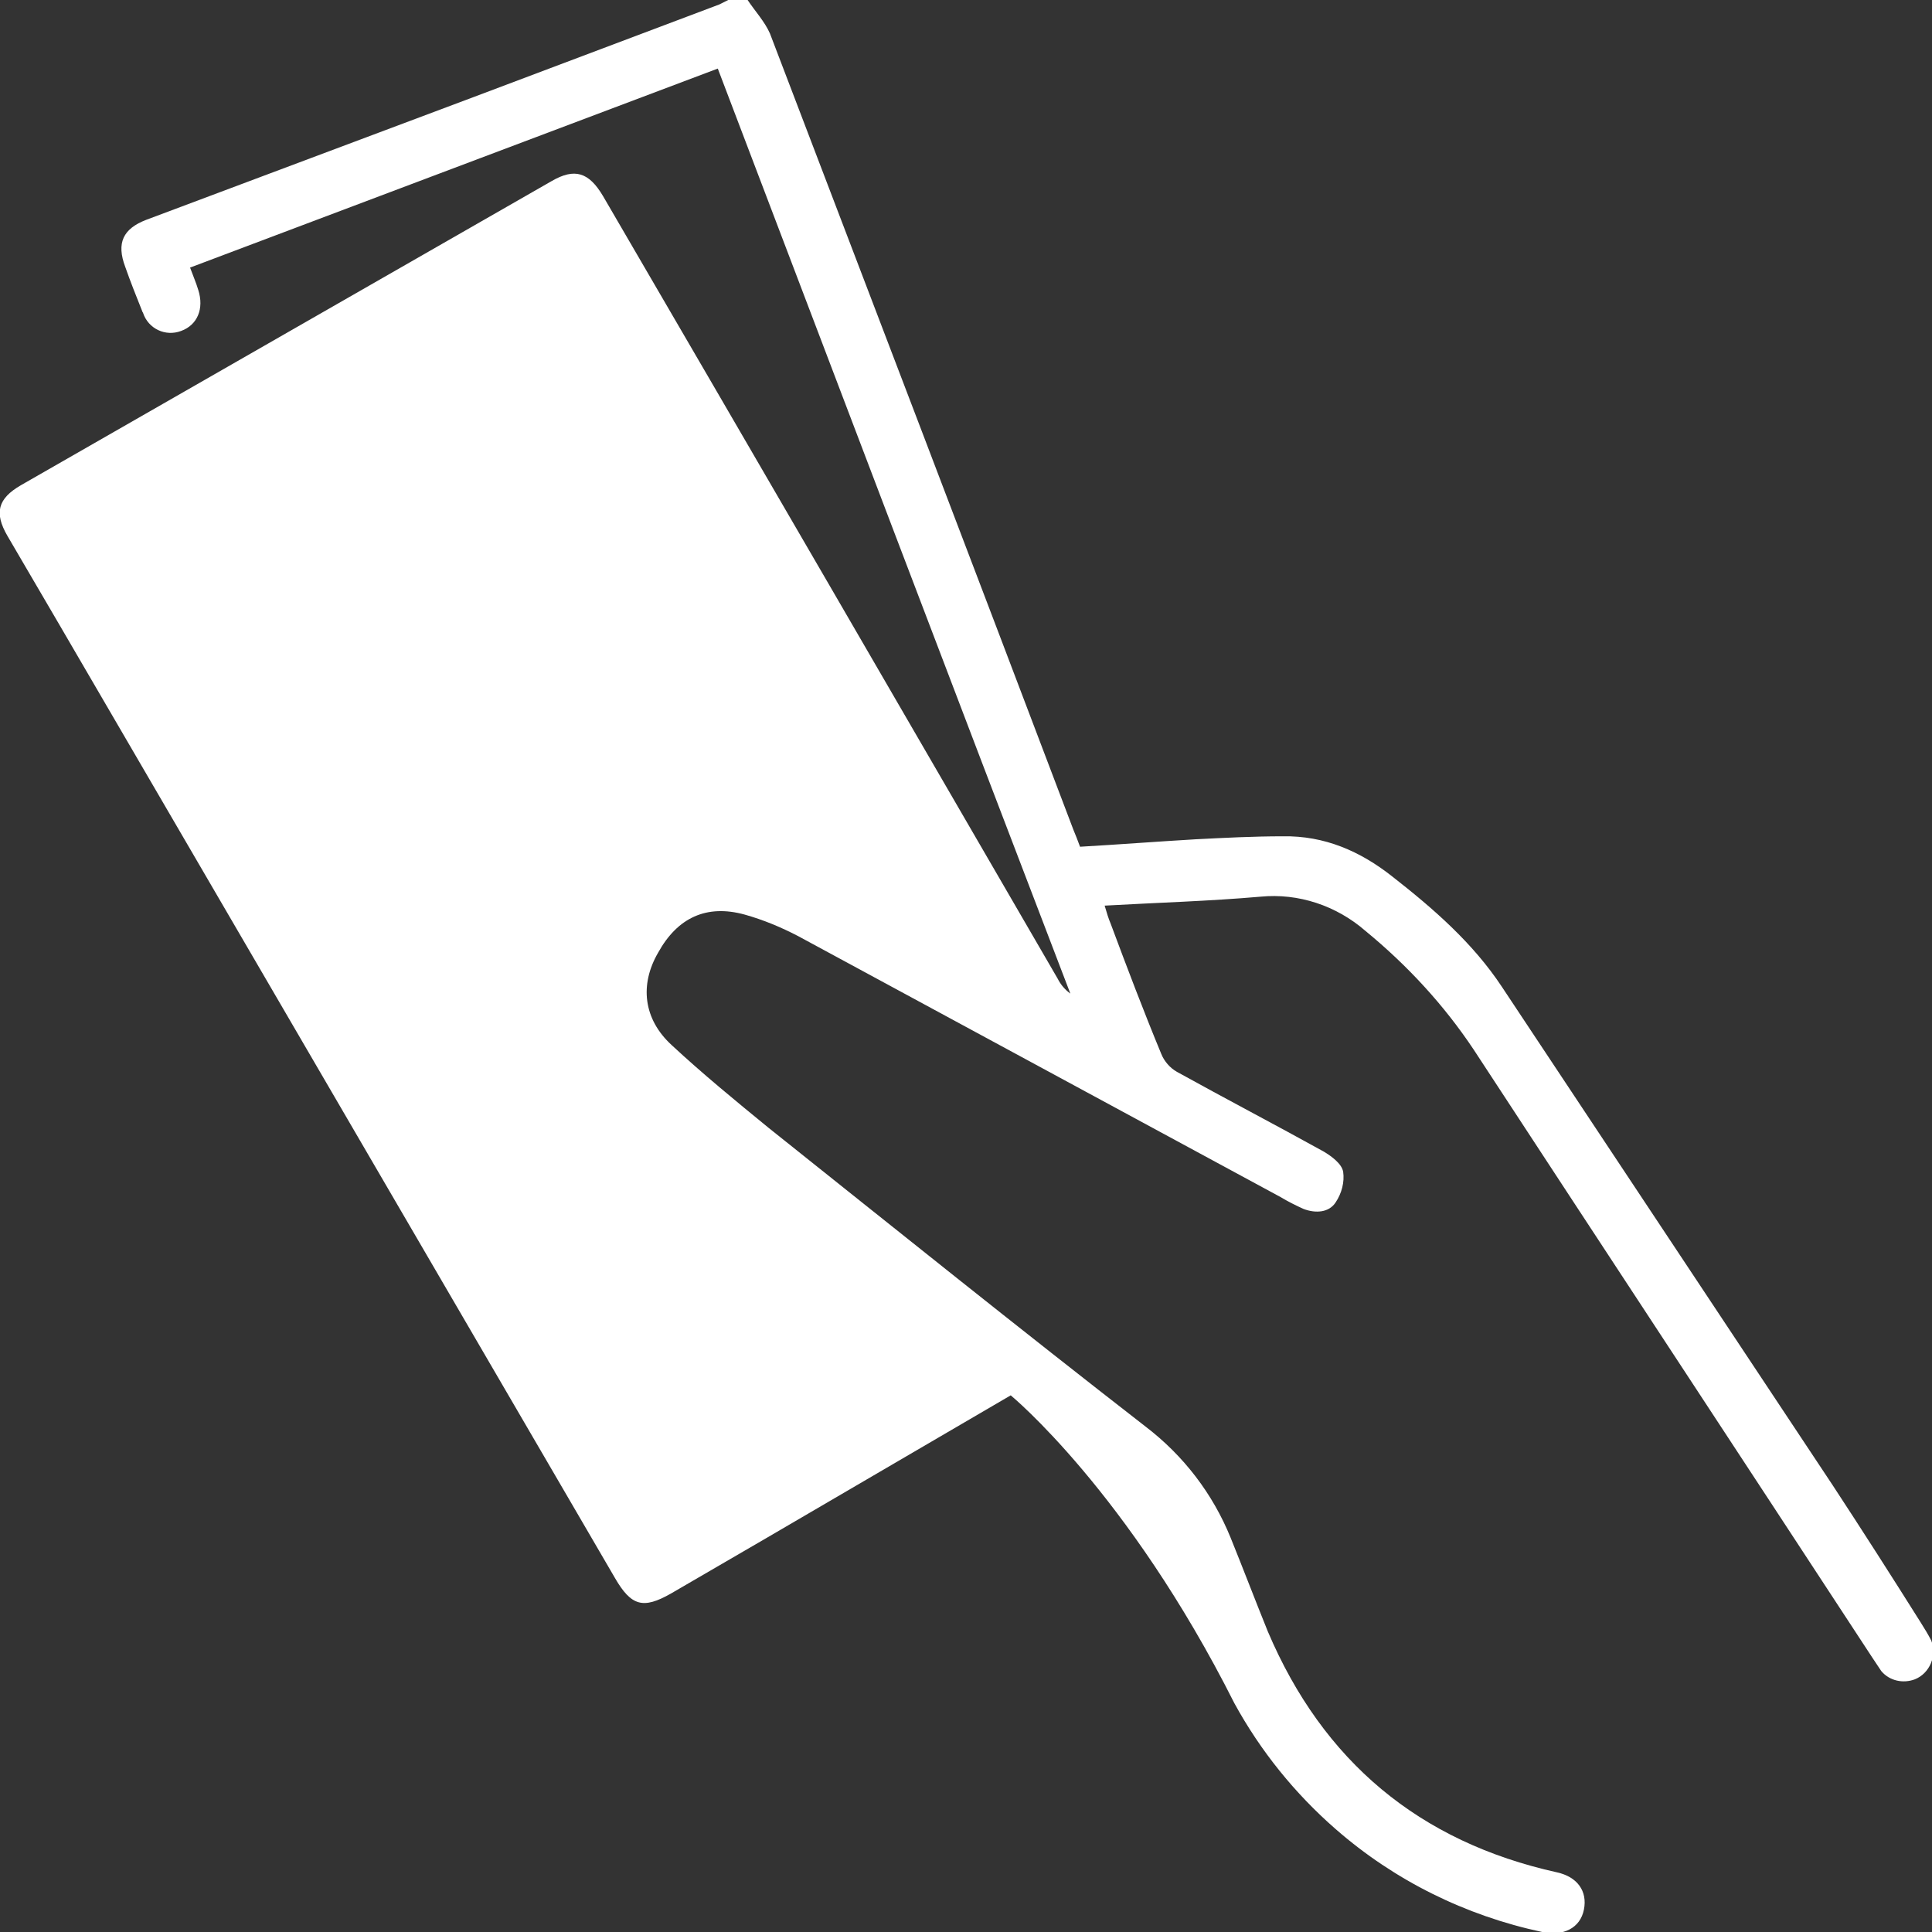
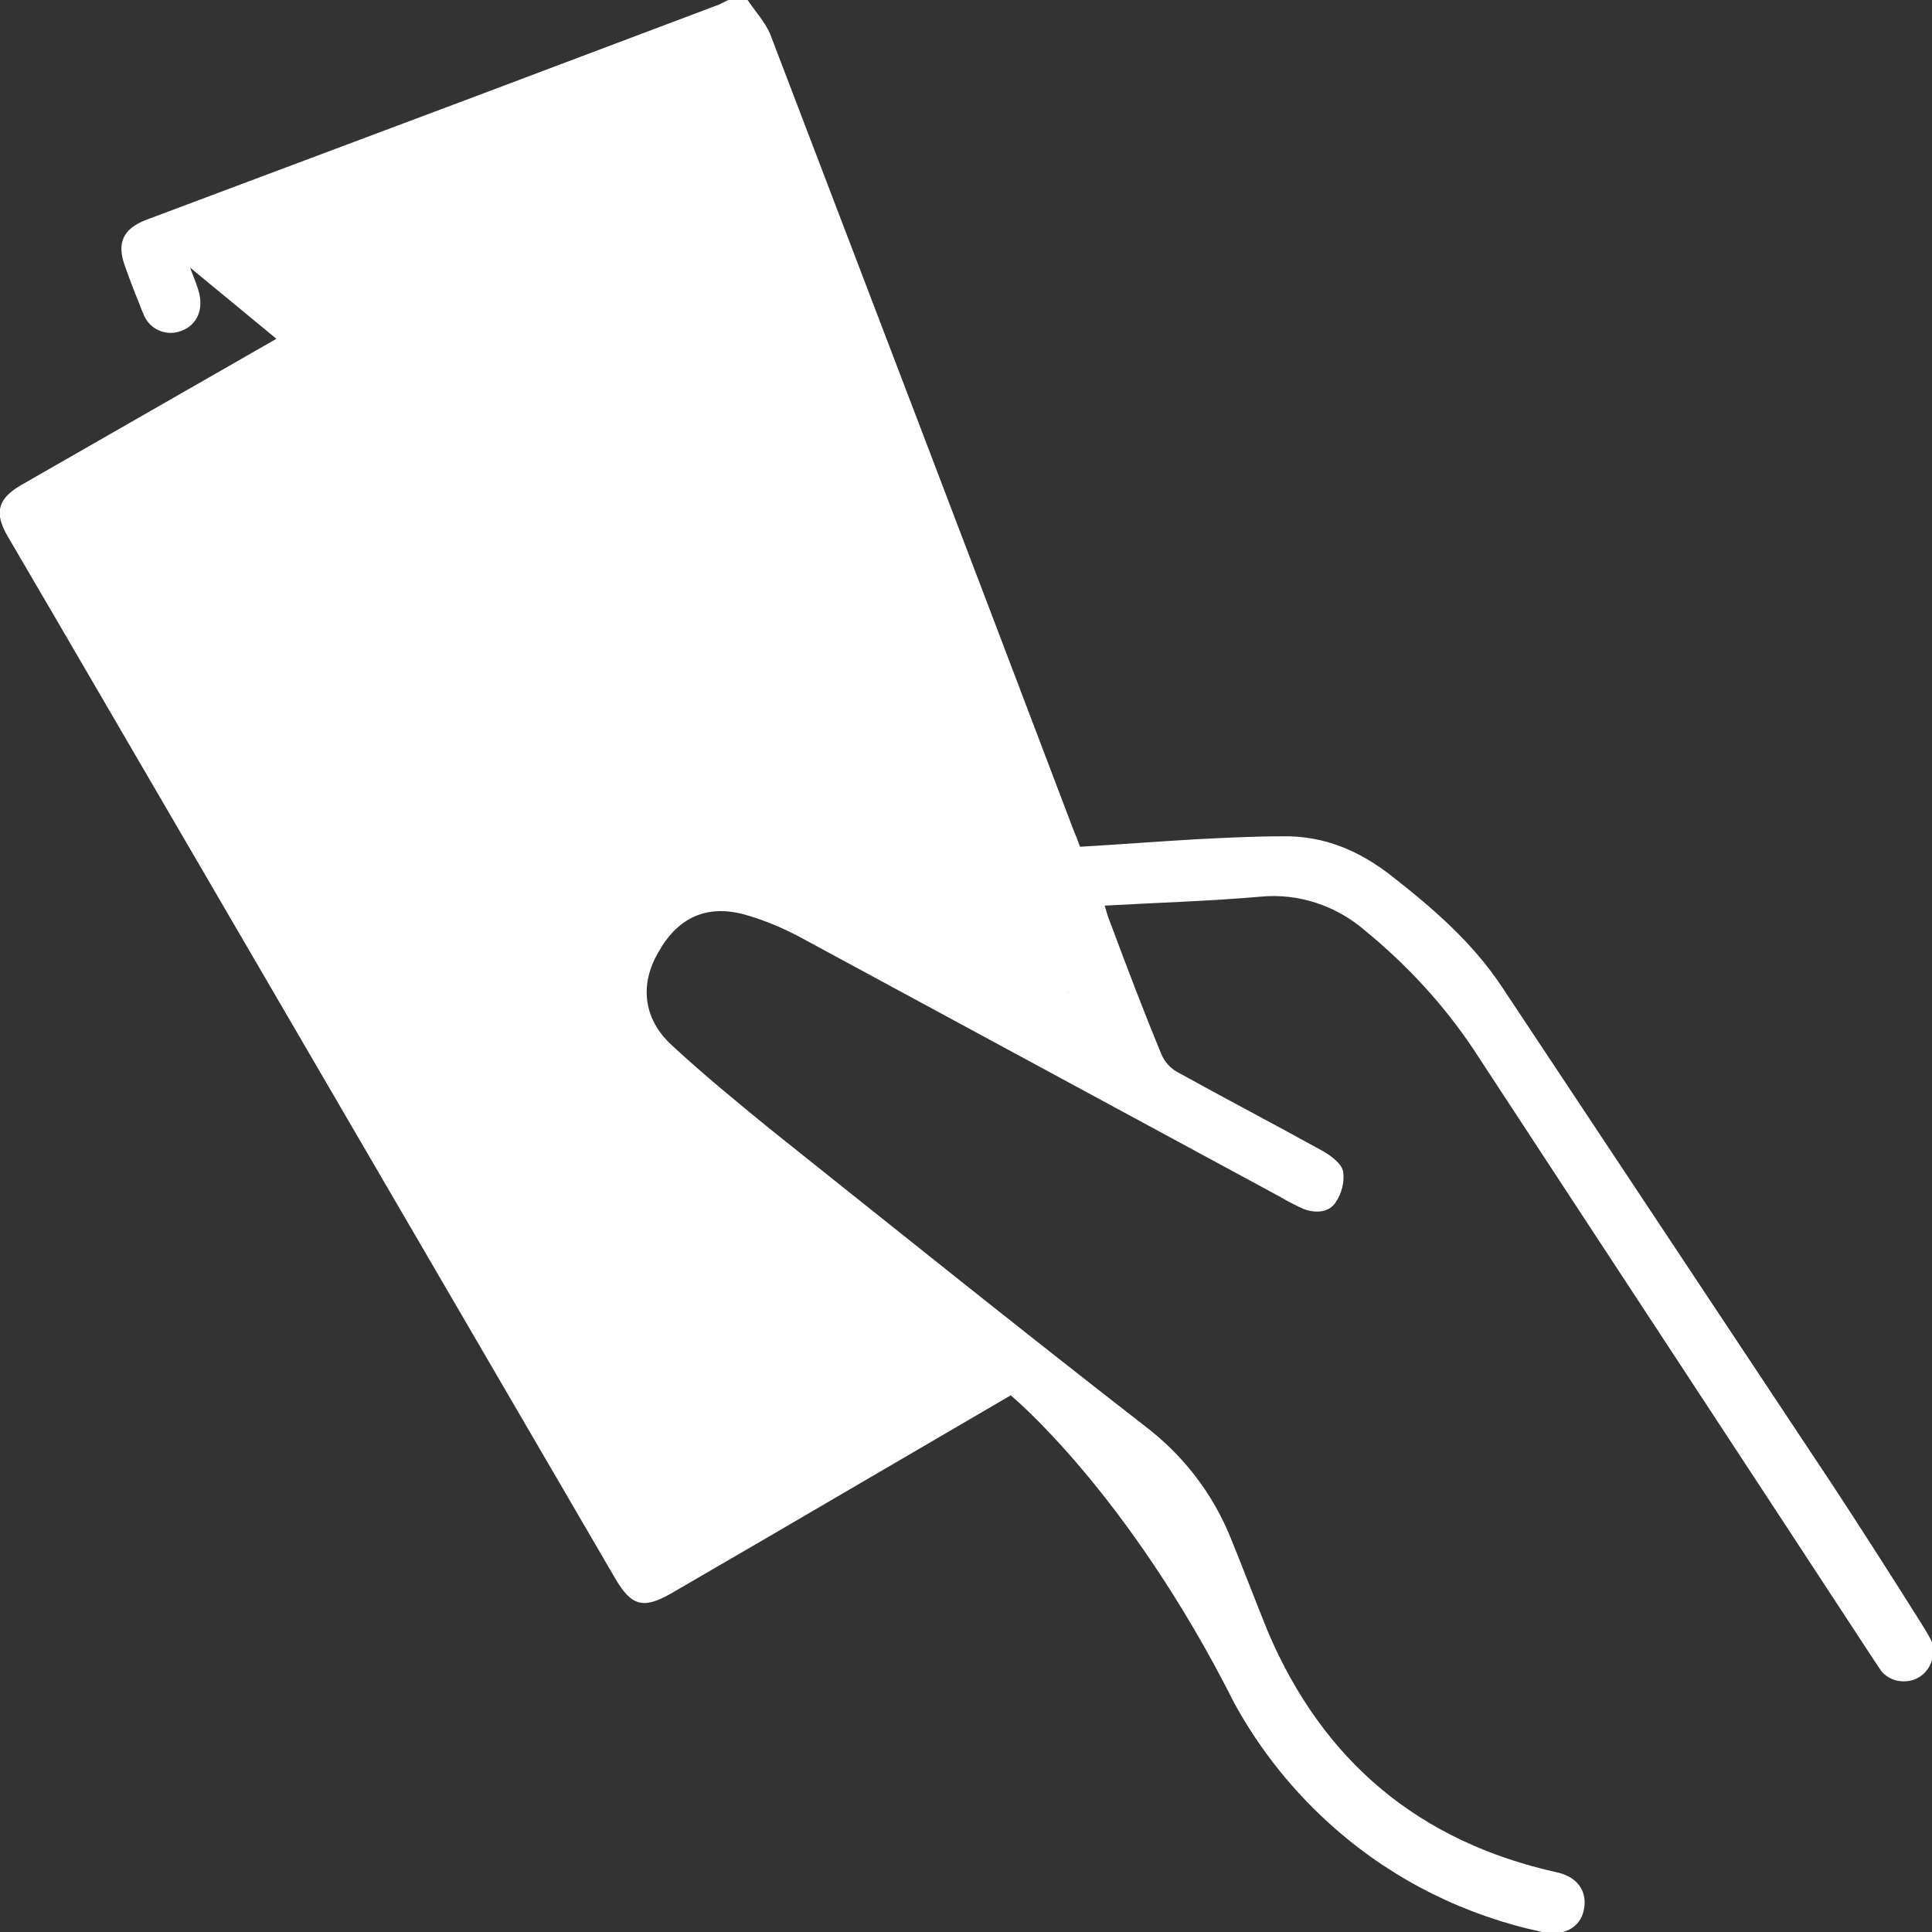
<svg xmlns="http://www.w3.org/2000/svg" version="1.1" id="Livello_1" x="0px" y="0px" viewBox="0 0 259.2 259.2" style="enable-background:new 0 0 259.2 259.2;" xml:space="preserve">
  <rect x="0" y="0" width="259.2" height="259.2" fill="#333333" stroke="none" />
  <style type="text/css">
	.st0{fill:#FFFFFF;}
</style>
  <g id="Livello_2_1_">
    <g id="Livello_1-2">
-       <path class="st0" d="M102.9,206.3l-12.9,7.5c-3.7,2.1-5.3,1.7-7.5-2.1L7.9,83.7C5.6,79.8,3.3,75.8,1,71.9c-1.8-3.1-1.3-5,1.8-6.8    l71.2-40.8c3.1-1.8,5-1.2,6.9,2c20.4,35,40.7,70,61,105c0.4,0.8,1,1.5,1.7,2C127.8,92.1,112.1,50.7,96.3,9.2L25.5,35.9    c0.4,1.1,0.8,2,1.1,3c0.8,2.5-0.1,4.7-2.3,5.5c-2.1,0.8-4.4-0.3-5.1-2.4c0-0.1-0.1-0.1-0.1-0.2c-0.8-2-1.6-4-2.3-6    c-1.2-3.2-0.3-5.1,2.8-6.3c14.7-5.5,29.3-11,44-16.5L96.5,0.6c0.4-0.2,0.8-0.4,1.2-0.6h2.6c1,1.5,2.3,2.9,3,4.5    c13.6,35.6,27.2,71.2,40.7,106.8c0.3,0.7,0.6,1.5,0.9,2.3c5.2-0.3,10.4-0.7,15.5-1c3.9-0.2,7.8-0.4,11.7-0.4    c5.6-0.1,10.4,2,14.7,5.4c5.5,4.3,10.8,8.9,14.7,14.8c14.8,22.3,29.6,44.6,44.4,66.9c4,6.1,7.9,12.2,11.8,18.4    c0.5,0.8,1,1.6,1.4,2.4c0.8,2-0.2,4.4-2.2,5.2c-1.6,0.6-3.4,0.2-4.5-1.1c-0.4-0.6-0.8-1.2-1.2-1.8c-17.8-27.2-35.7-54.4-53.5-81.6    c-4-6-8.9-11.3-14.5-15.9c-3.9-3.4-9-5.1-14.1-4.6c-6.9,0.6-13.8,0.8-20.9,1.2c0.3,1,0.5,1.7,0.8,2.4c2.2,5.9,4.4,11.7,6.8,17.5    c0.4,1,1.2,1.9,2.1,2.4c6.5,3.6,13.2,7.1,19.7,10.7c1,0.6,2.4,1.6,2.6,2.7c0.2,1.4-0.2,2.9-1,4.1c-0.9,1.4-2.7,1.5-4.3,0.9    c-1.1-0.5-2.1-1-3.1-1.6c-21.6-11.7-43.1-23.3-64.7-35c-2.3-1.2-4.7-2.2-7.2-2.9c-5.1-1.4-9,0.4-11.6,5.1c-2.5,4.3-2,8.9,1.8,12.4    c4.2,3.9,8.6,7.5,13,11.1c16.8,13.4,33.6,26.9,50.6,40.1c5.1,3.9,9,9,11.4,14.9c1.7,4.2,3.3,8.4,5,12.6    c7.4,17.4,20.3,28.2,38.8,32.3c2.7,0.6,4.1,2.5,3.6,5s-2.8,3.6-5.6,3c-10.3-2.2-19.8-6.9-27.7-13.8c-5.5-4.8-10.1-10.5-13.6-16.9    c-14.3-28.4-30-41.3-30-41.3" />
+       <path class="st0" d="M102.9,206.3l-12.9,7.5c-3.7,2.1-5.3,1.7-7.5-2.1L7.9,83.7C5.6,79.8,3.3,75.8,1,71.9c-1.8-3.1-1.3-5,1.8-6.8    l71.2-40.8c3.1-1.8,5-1.2,6.9,2c20.4,35,40.7,70,61,105c0.4,0.8,1,1.5,1.7,2L25.5,35.9    c0.4,1.1,0.8,2,1.1,3c0.8,2.5-0.1,4.7-2.3,5.5c-2.1,0.8-4.4-0.3-5.1-2.4c0-0.1-0.1-0.1-0.1-0.2c-0.8-2-1.6-4-2.3-6    c-1.2-3.2-0.3-5.1,2.8-6.3c14.7-5.5,29.3-11,44-16.5L96.5,0.6c0.4-0.2,0.8-0.4,1.2-0.6h2.6c1,1.5,2.3,2.9,3,4.5    c13.6,35.6,27.2,71.2,40.7,106.8c0.3,0.7,0.6,1.5,0.9,2.3c5.2-0.3,10.4-0.7,15.5-1c3.9-0.2,7.8-0.4,11.7-0.4    c5.6-0.1,10.4,2,14.7,5.4c5.5,4.3,10.8,8.9,14.7,14.8c14.8,22.3,29.6,44.6,44.4,66.9c4,6.1,7.9,12.2,11.8,18.4    c0.5,0.8,1,1.6,1.4,2.4c0.8,2-0.2,4.4-2.2,5.2c-1.6,0.6-3.4,0.2-4.5-1.1c-0.4-0.6-0.8-1.2-1.2-1.8c-17.8-27.2-35.7-54.4-53.5-81.6    c-4-6-8.9-11.3-14.5-15.9c-3.9-3.4-9-5.1-14.1-4.6c-6.9,0.6-13.8,0.8-20.9,1.2c0.3,1,0.5,1.7,0.8,2.4c2.2,5.9,4.4,11.7,6.8,17.5    c0.4,1,1.2,1.9,2.1,2.4c6.5,3.6,13.2,7.1,19.7,10.7c1,0.6,2.4,1.6,2.6,2.7c0.2,1.4-0.2,2.9-1,4.1c-0.9,1.4-2.7,1.5-4.3,0.9    c-1.1-0.5-2.1-1-3.1-1.6c-21.6-11.7-43.1-23.3-64.7-35c-2.3-1.2-4.7-2.2-7.2-2.9c-5.1-1.4-9,0.4-11.6,5.1c-2.5,4.3-2,8.9,1.8,12.4    c4.2,3.9,8.6,7.5,13,11.1c16.8,13.4,33.6,26.9,50.6,40.1c5.1,3.9,9,9,11.4,14.9c1.7,4.2,3.3,8.4,5,12.6    c7.4,17.4,20.3,28.2,38.8,32.3c2.7,0.6,4.1,2.5,3.6,5s-2.8,3.6-5.6,3c-10.3-2.2-19.8-6.9-27.7-13.8c-5.5-4.8-10.1-10.5-13.6-16.9    c-14.3-28.4-30-41.3-30-41.3" />
    </g>
  </g>
</svg>